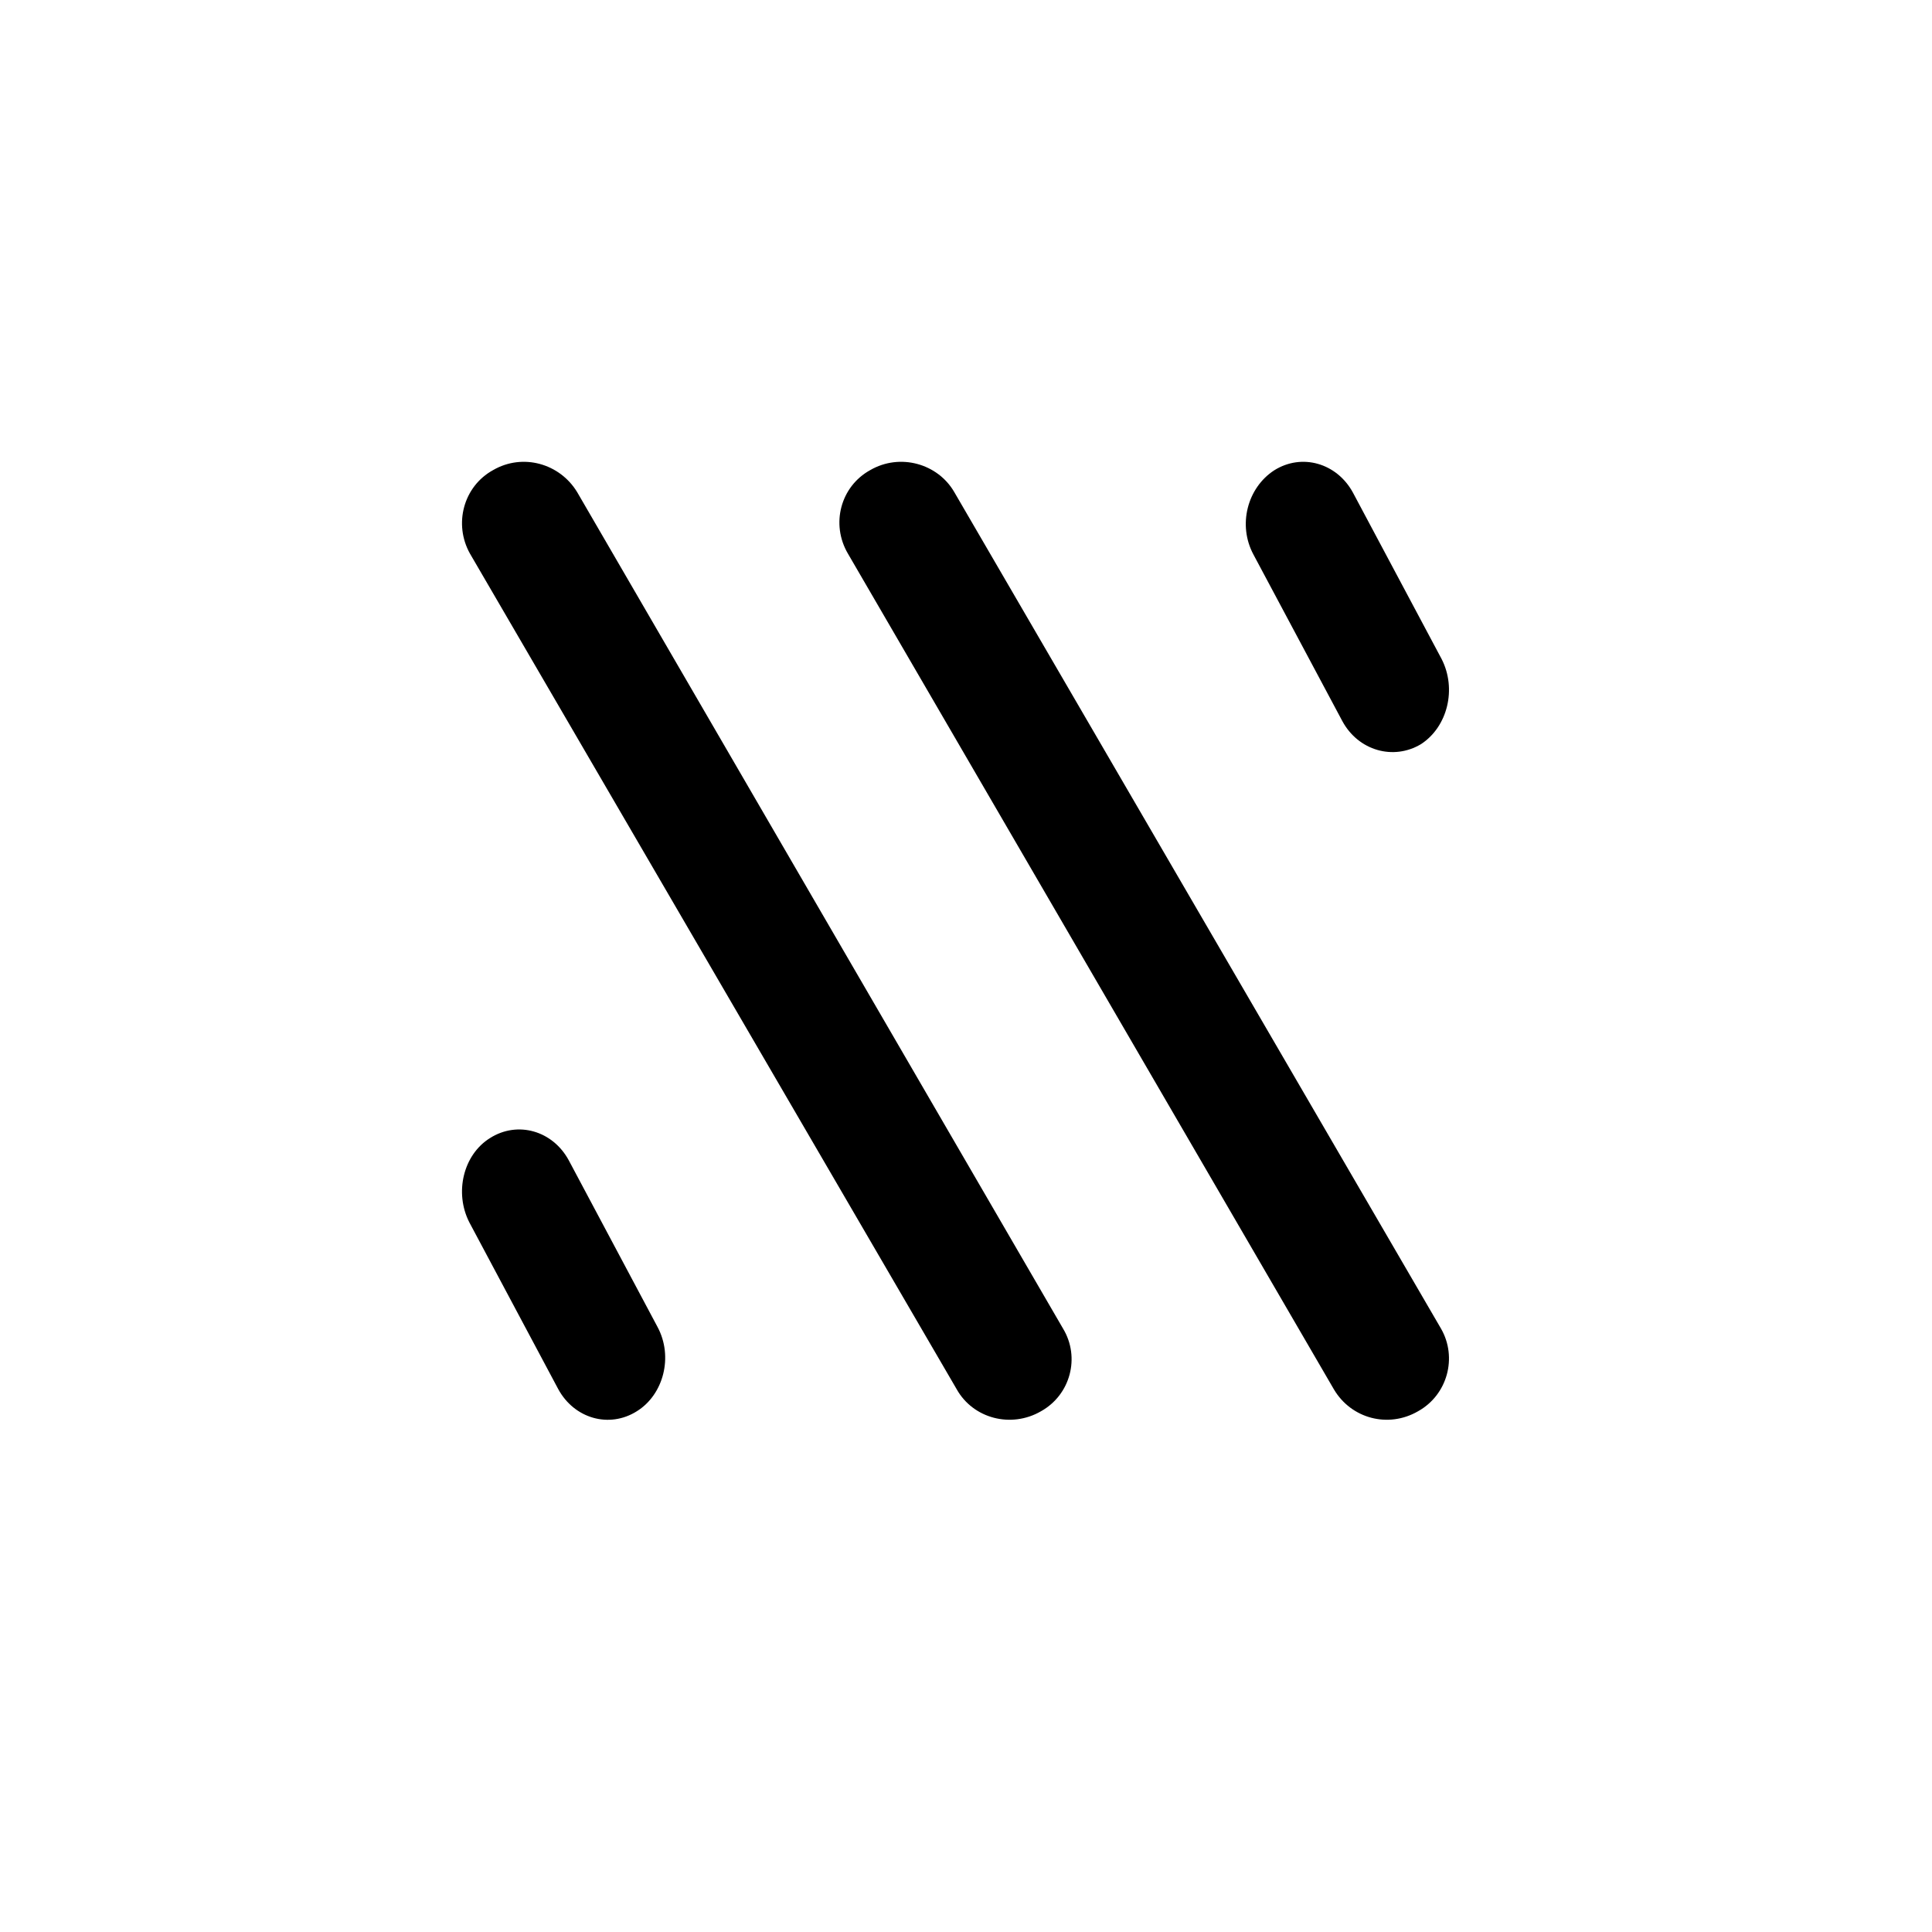
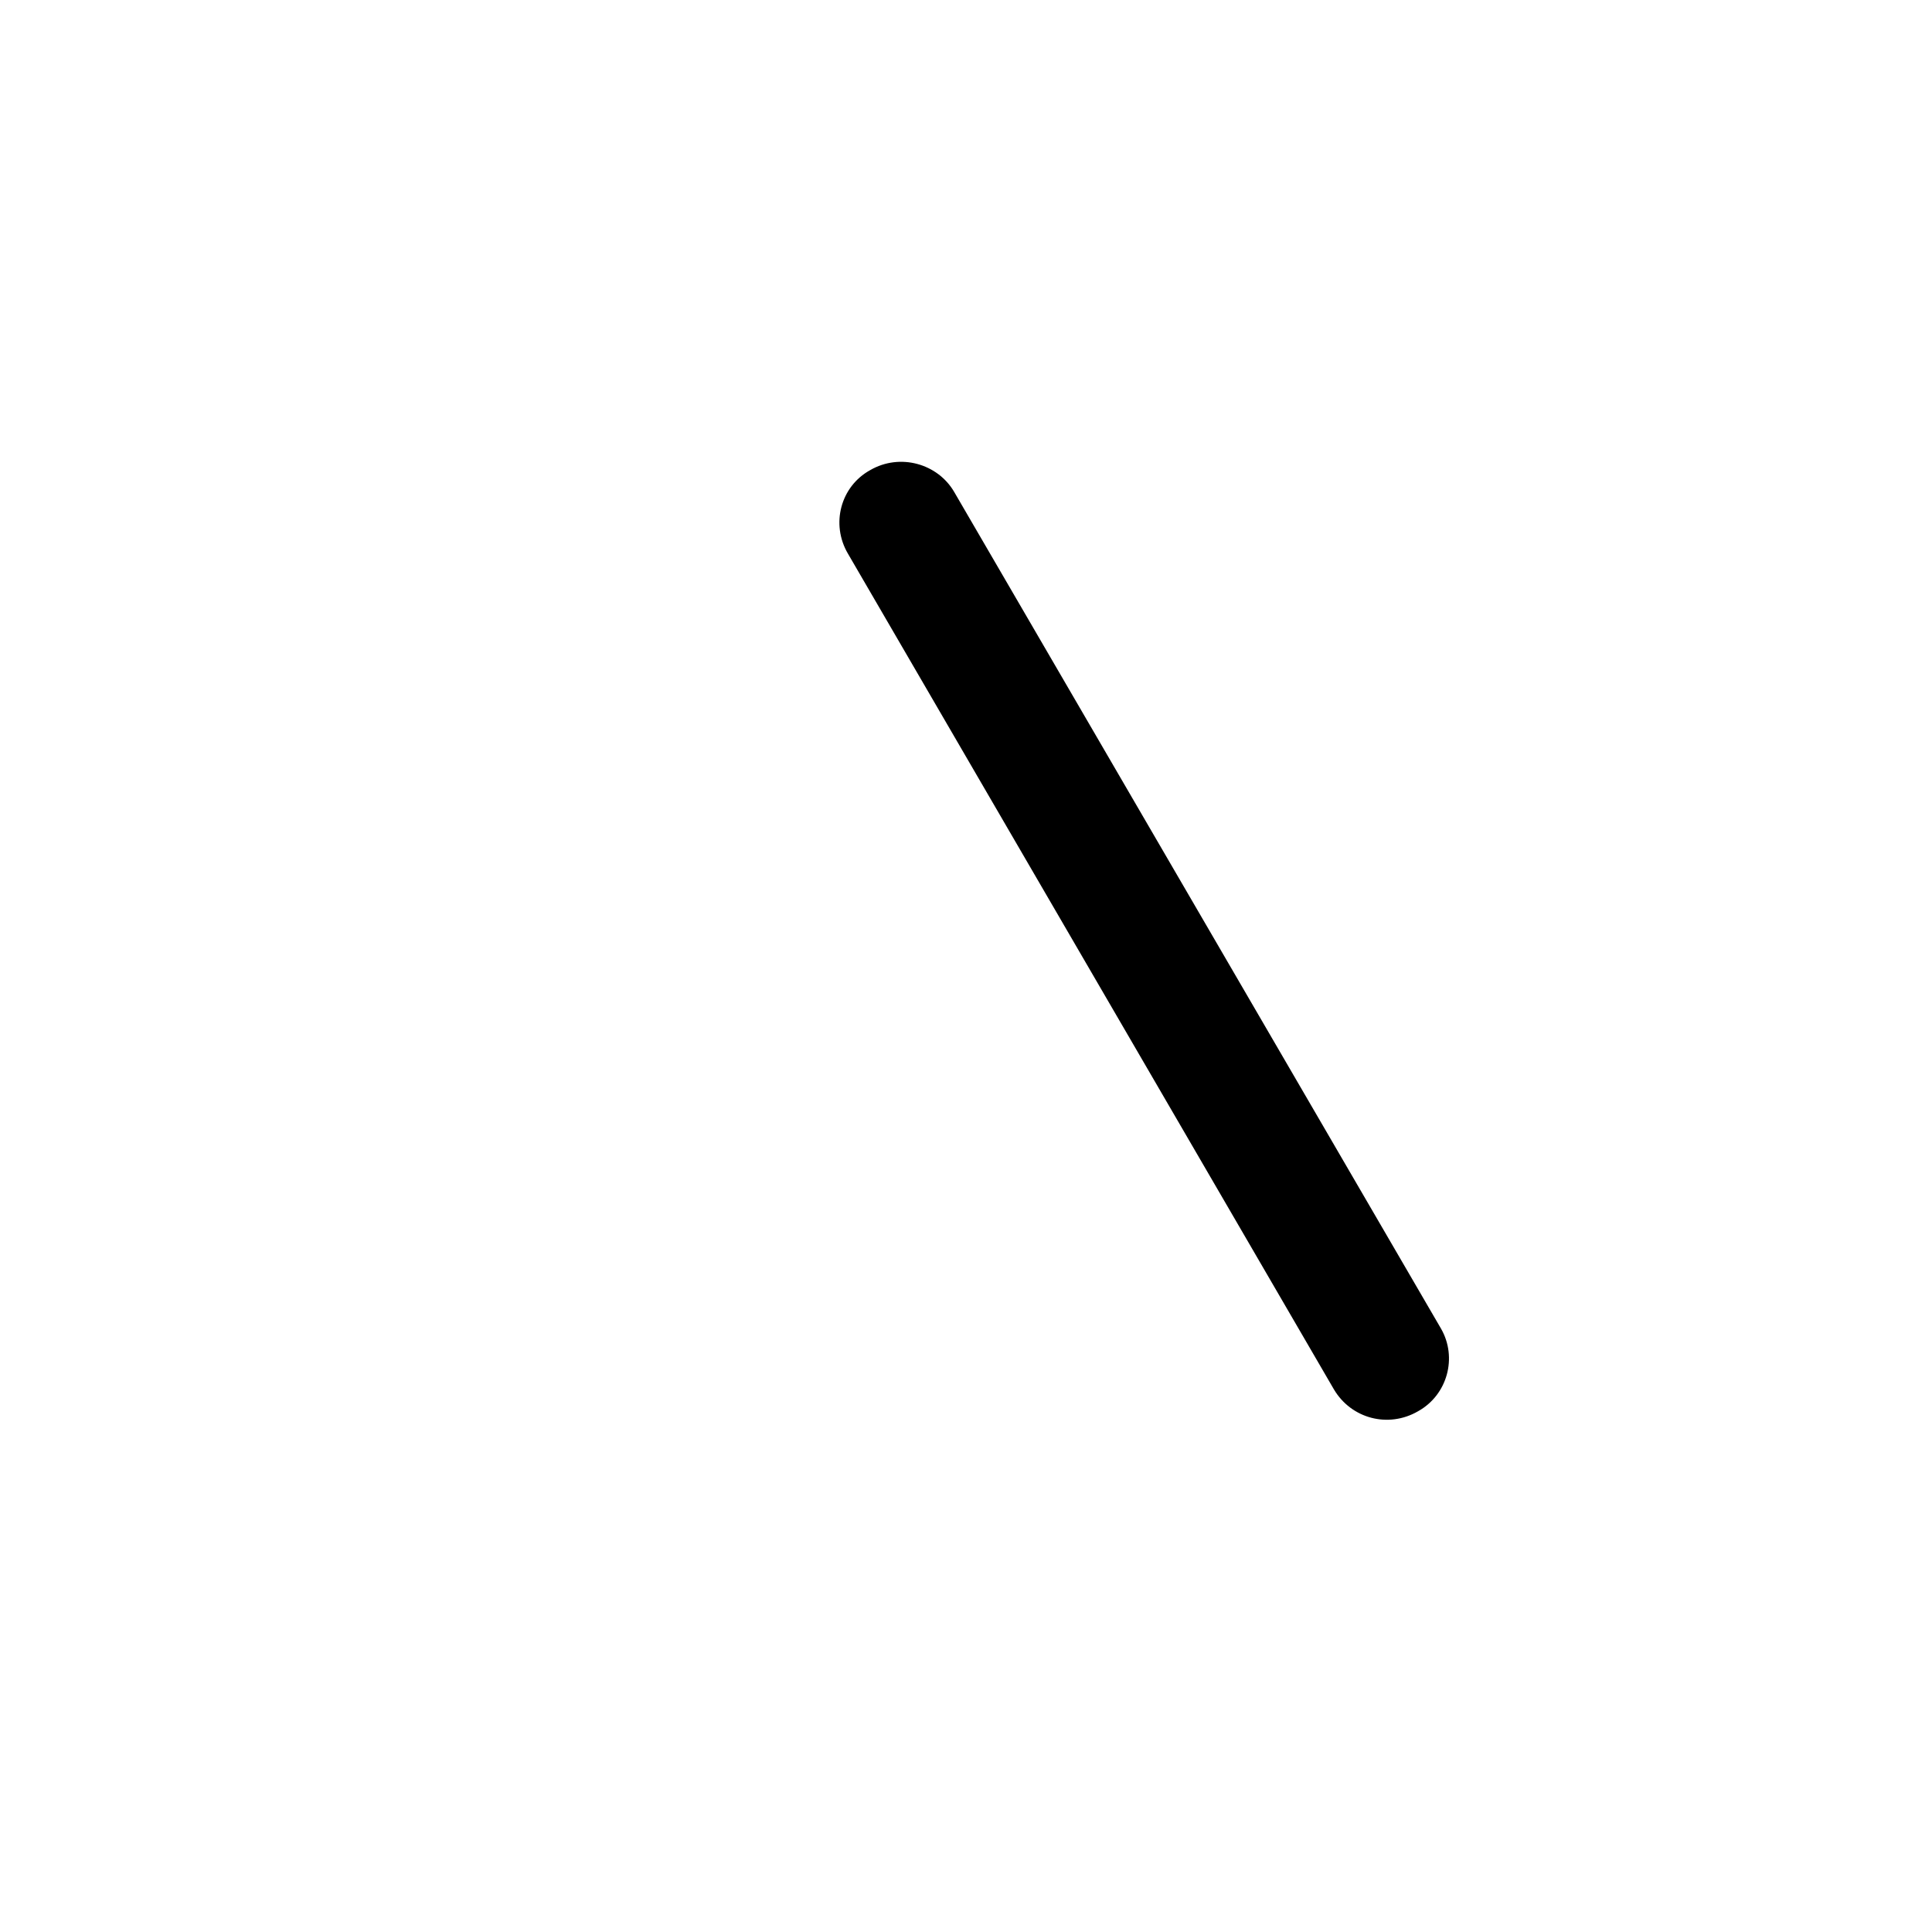
<svg xmlns="http://www.w3.org/2000/svg" fill="none" viewBox="0 0 24 24" height="24" width="24">
-   <path fill="black" d="M5.831 15.186L6.933 17.253C7.132 17.623 7.569 17.747 7.911 17.531C8.243 17.325 8.367 16.852 8.167 16.482L7.066 14.415C6.866 14.044 6.429 13.921 6.088 14.137C5.755 14.343 5.641 14.816 5.831 15.186Z" />
  <path fill="black" d="M10.81 5.84C10.441 6.043 10.318 6.511 10.533 6.877L16.569 17.257C16.784 17.623 17.245 17.745 17.614 17.532C17.983 17.328 18.106 16.861 17.901 16.505L11.855 6.114C11.65 5.758 11.179 5.626 10.81 5.84Z" />
-   <path fill="black" d="M6.125 5.84C5.756 6.043 5.633 6.511 5.838 6.877L11.884 17.257C12.089 17.623 12.561 17.745 12.93 17.532C13.298 17.328 13.421 16.861 13.206 16.505L7.17 6.114C6.955 5.758 6.494 5.626 6.125 5.84Z" />
-   <path fill="black" d="M17.652 9.244C17.984 9.028 18.098 8.556 17.908 8.186L16.807 6.12C16.607 5.751 16.17 5.627 15.828 5.843C15.496 6.059 15.372 6.521 15.572 6.891L16.674 8.956C16.873 9.326 17.31 9.449 17.652 9.244Z" />
</svg>